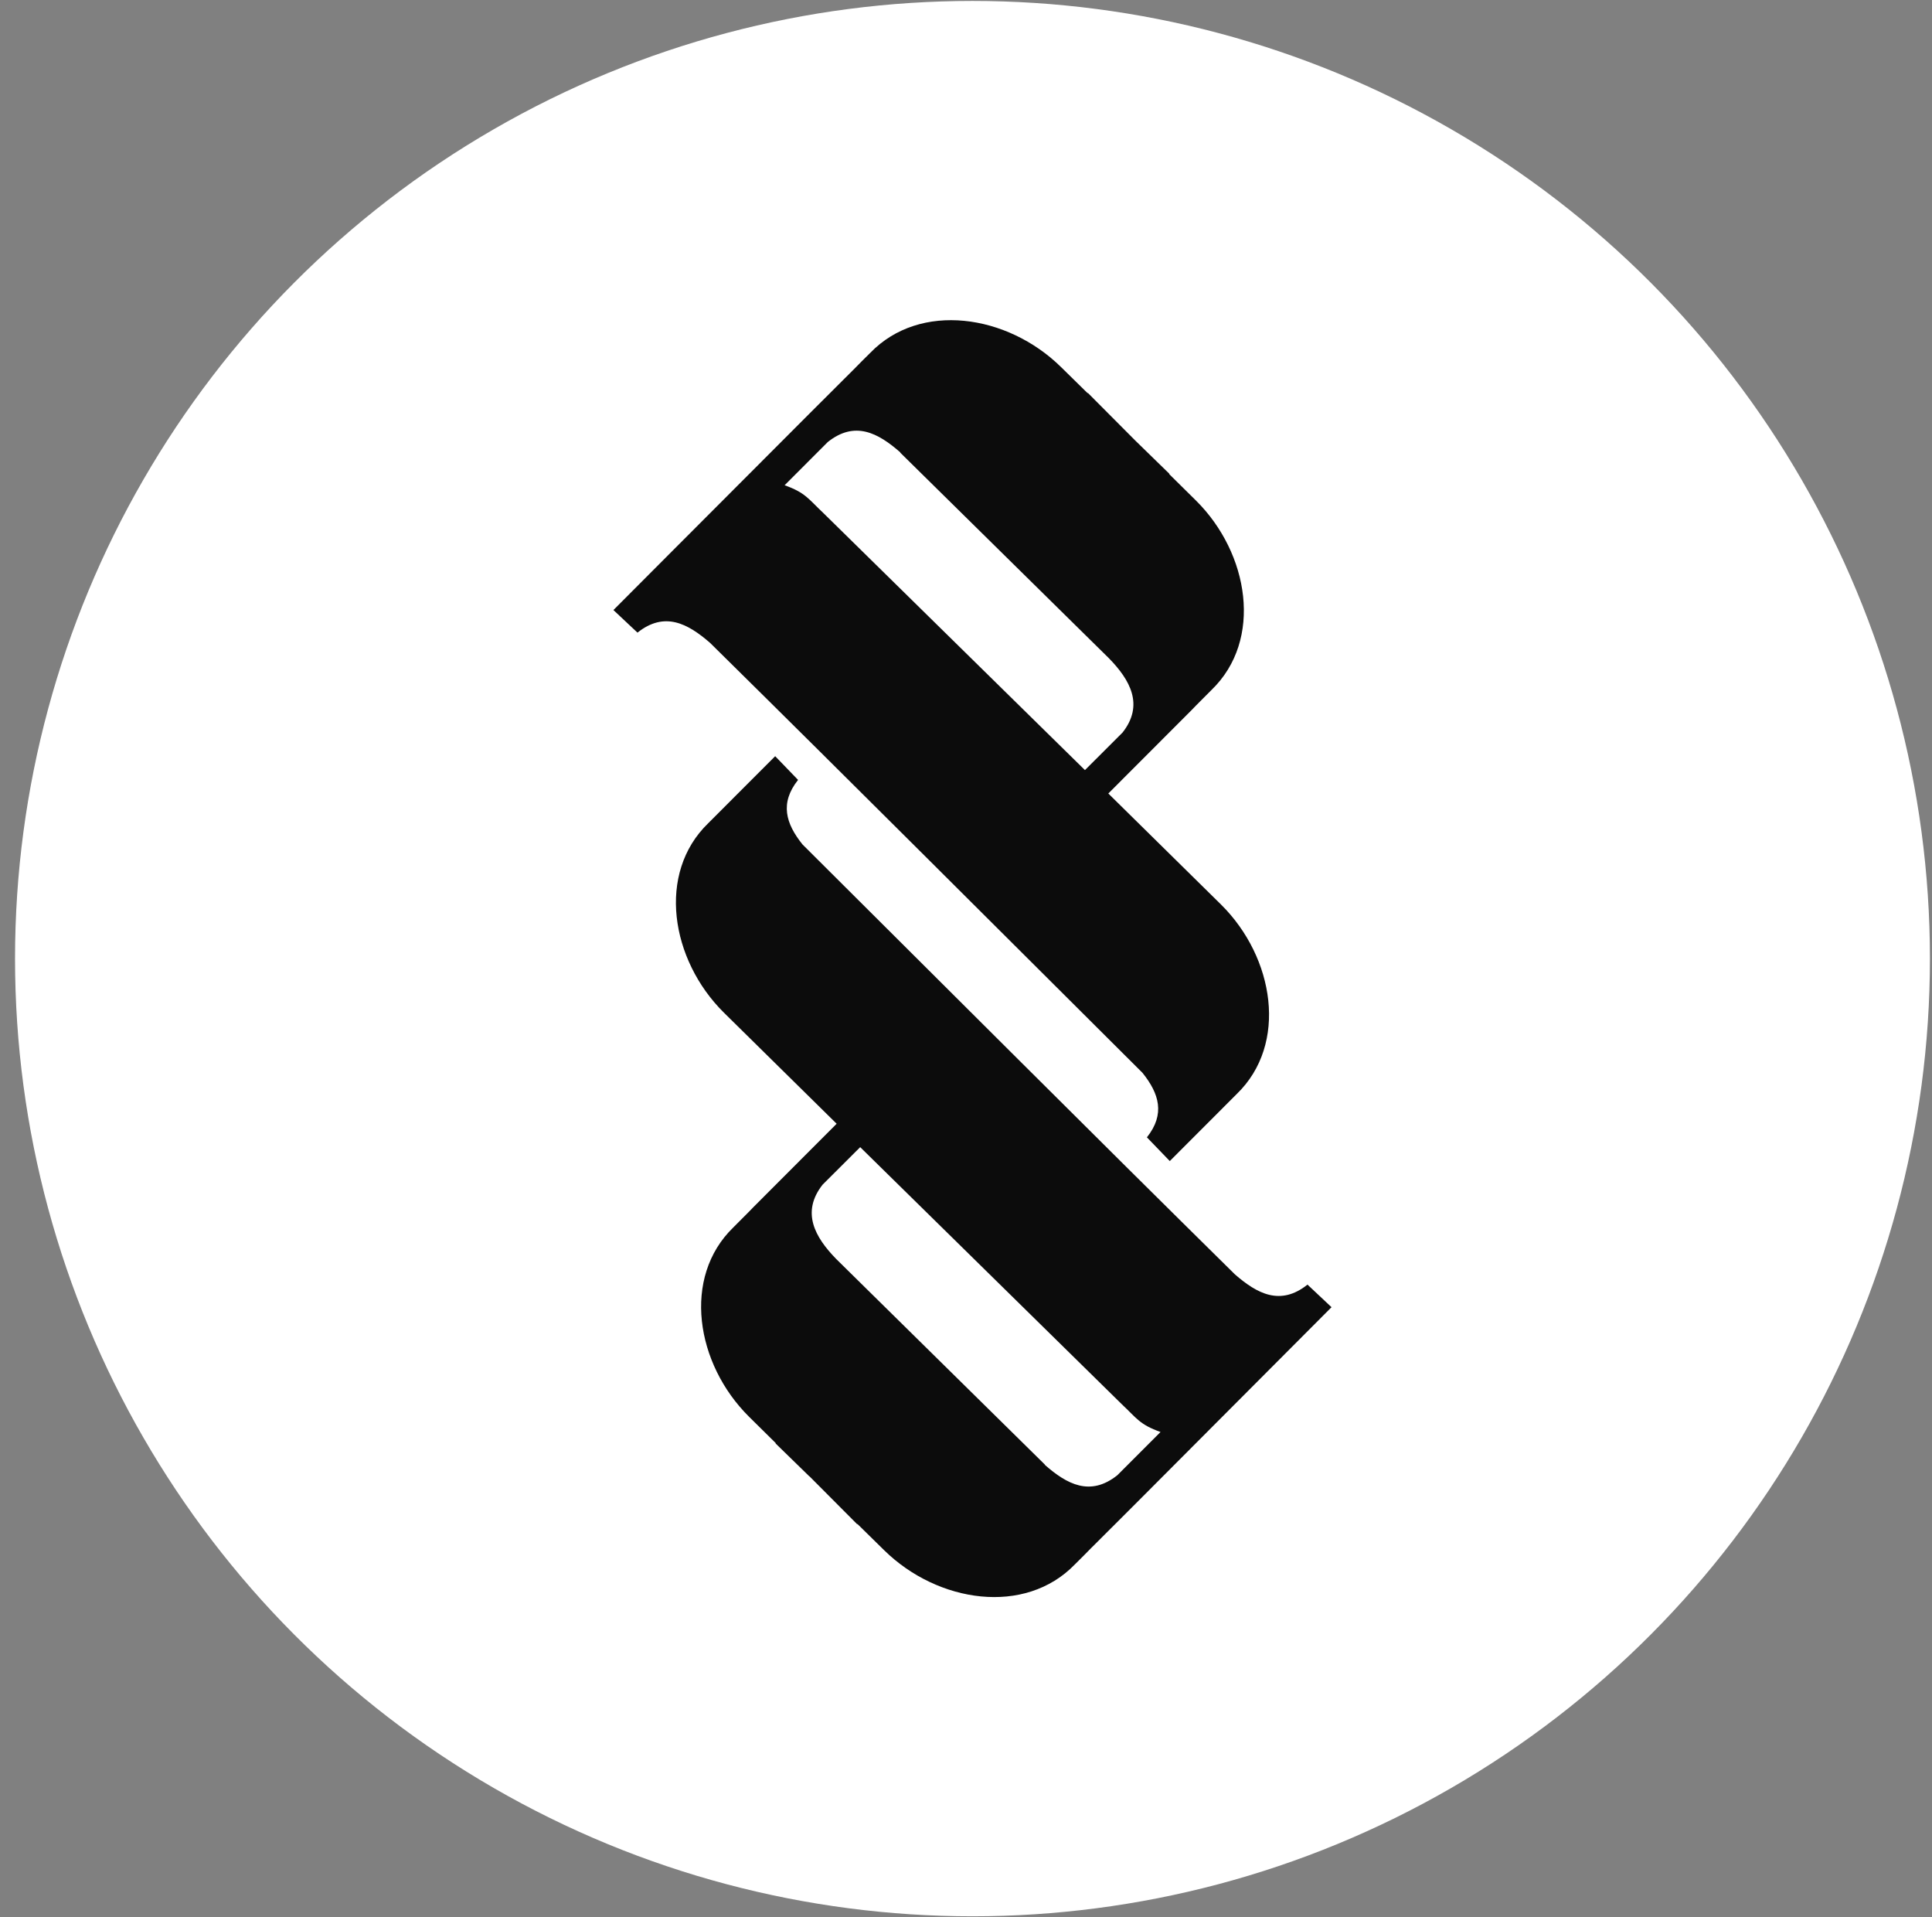
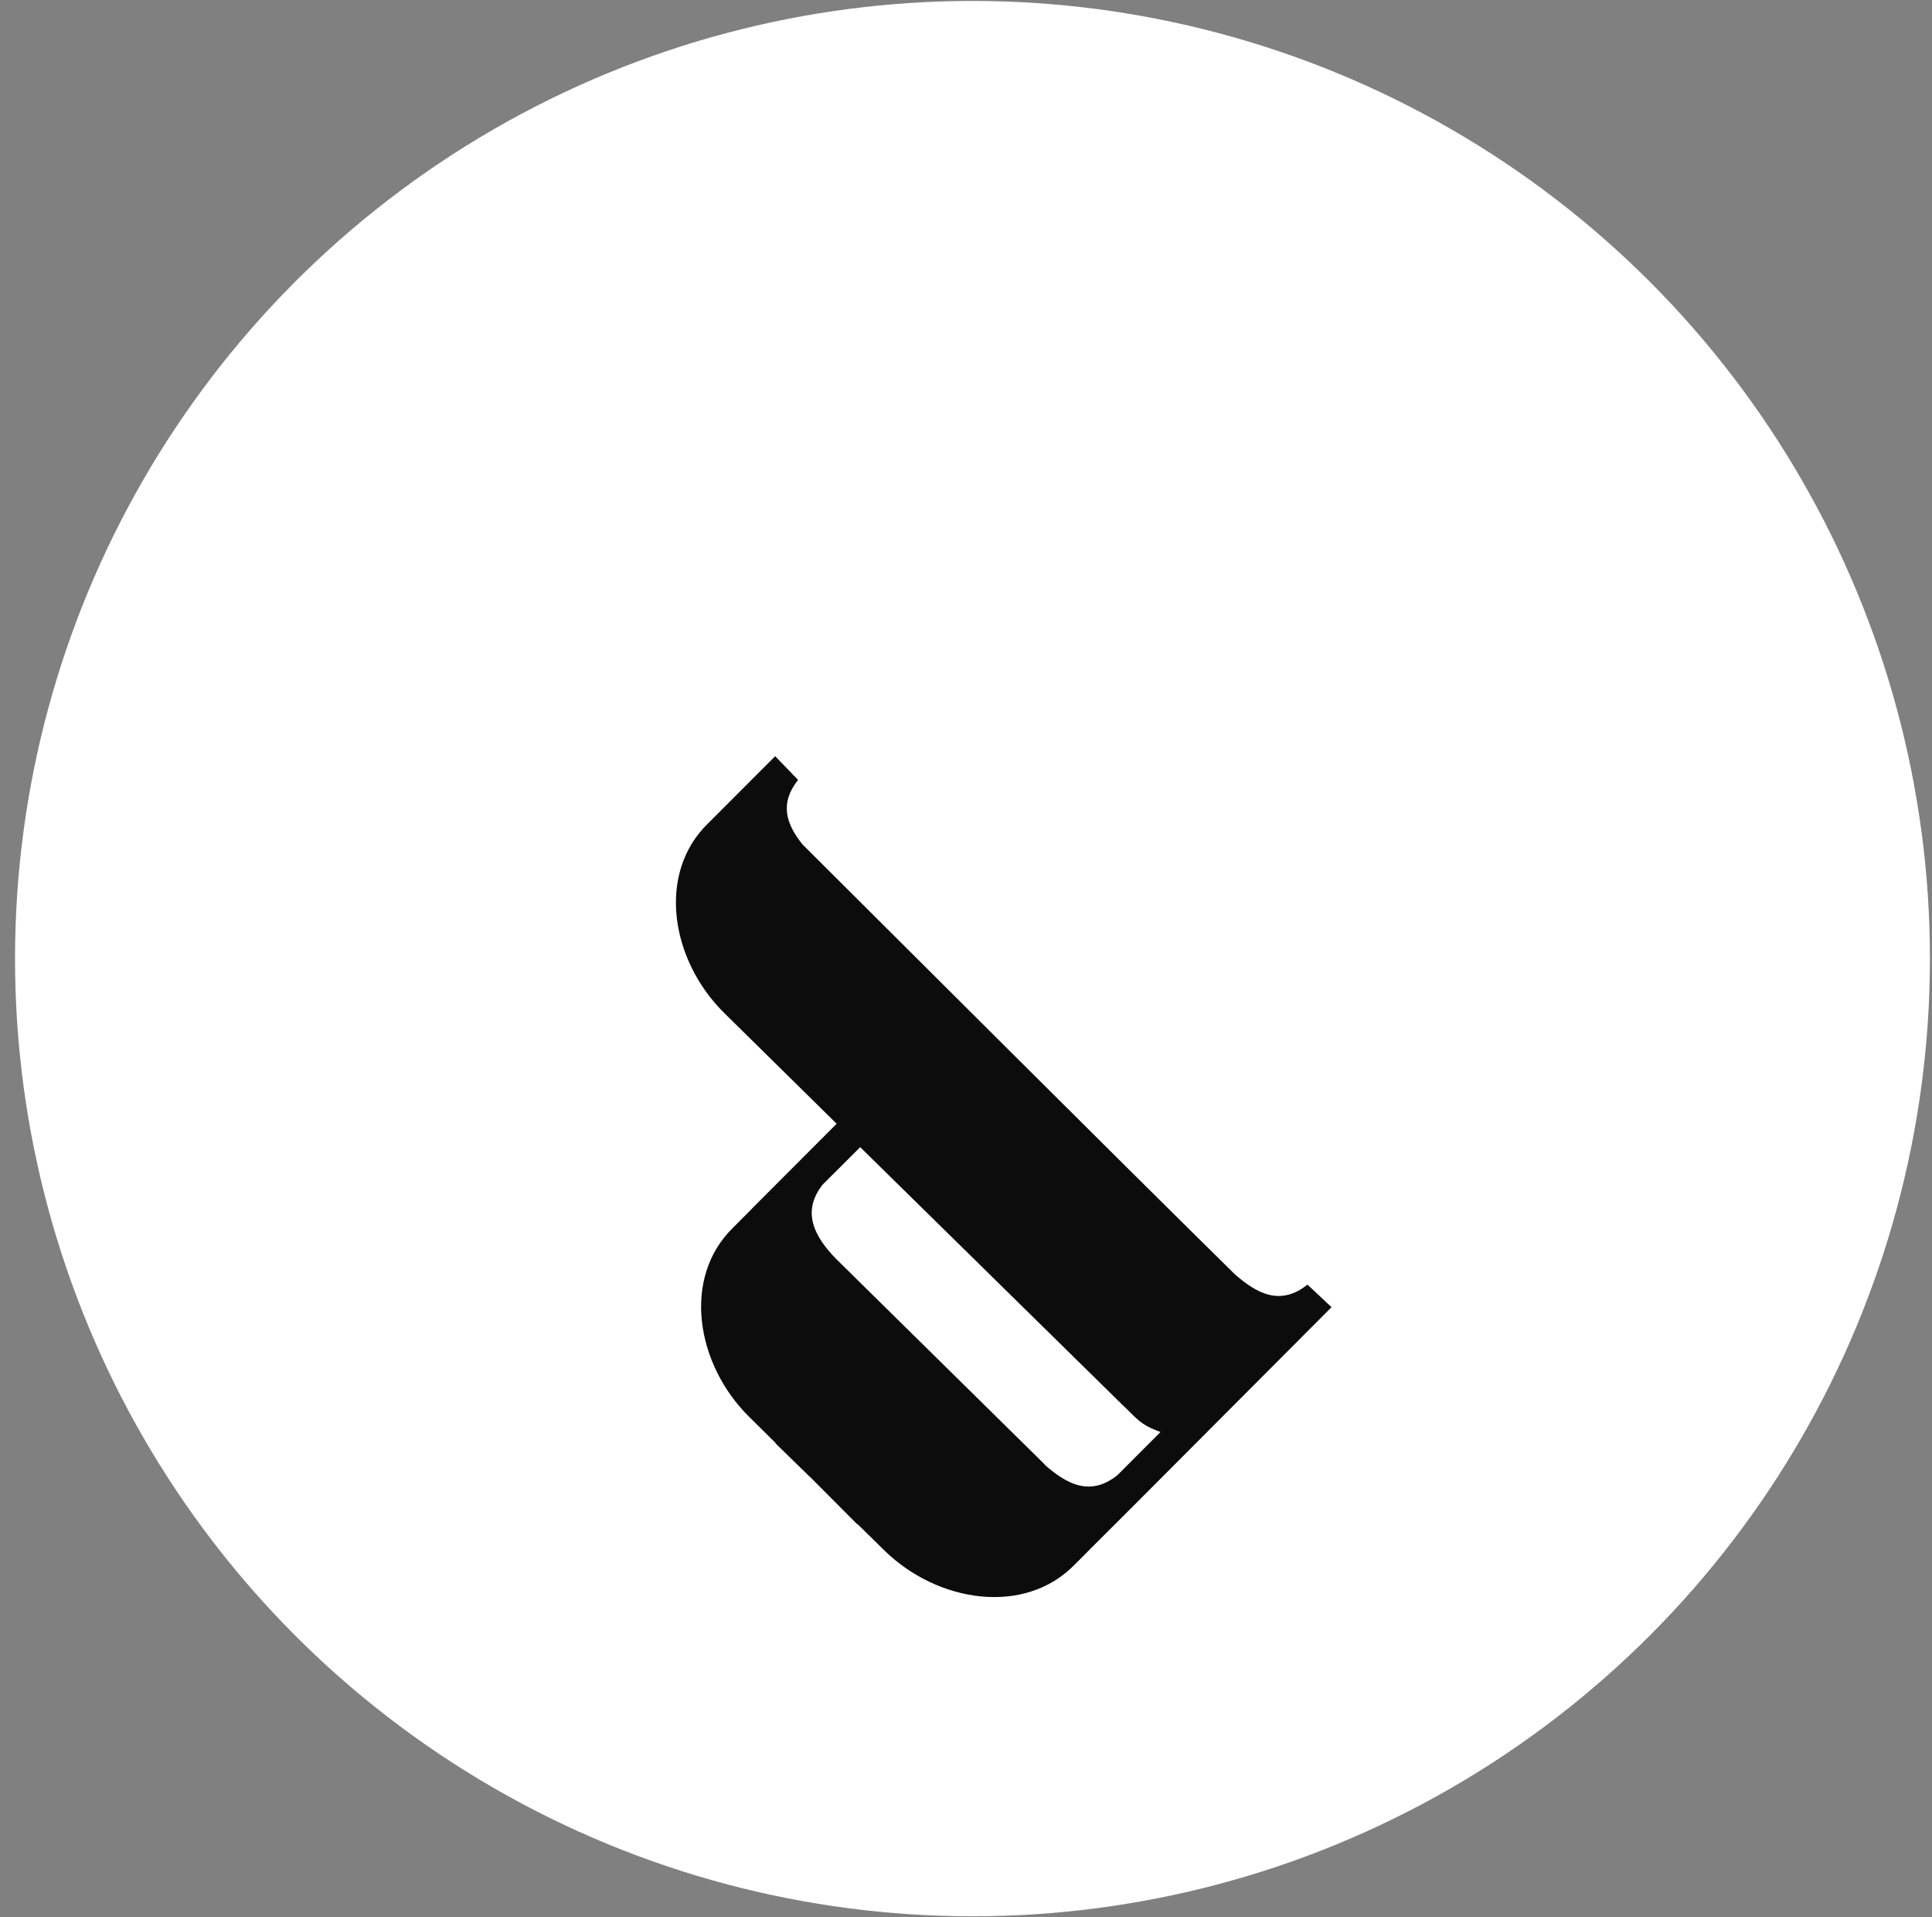
<svg xmlns="http://www.w3.org/2000/svg" width="127" height="126" viewBox="0 0 127 126" fill="none">
  <rect x="0" y="0" width="127" height="126" fill="#808080" stroke="none" />
  <g id="Group 10">
    <circle id="Ellipse 1" cx="63.926" cy="63" r="62.938" fill="white" />
    <g id="Group 9">
-       <path id="Vector" fill-rule="evenodd" clip-rule="evenodd" d="M59.185 29.733C57.724 28.451 56.197 27.629 54.413 29.05L51.576 31.89C52.952 32.381 53.135 32.787 54.123 33.716L71.319 50.61L73.79 48.143C75.22 46.328 74.285 44.683 72.898 43.263L59.174 29.744L59.185 29.733ZM74.65 28.975L71.523 25.835H71.49L69.739 24.116C66.214 20.656 60.486 19.802 57.208 23.187L56.627 23.764L56.165 24.233L55.886 24.511L53.253 27.138L43.892 36.514L40.324 40.092L41.904 41.576C43.688 40.156 45.214 40.978 46.676 42.249C56.187 51.625 65.633 61.086 75.101 70.505C76.198 71.872 76.606 73.217 75.392 74.745L76.896 76.304L81.302 71.893C84.688 68.615 83.774 62.923 80.271 59.452L72.855 52.148L78.326 46.67L78.605 46.381L79.647 45.335C83.033 42.056 82.119 36.365 78.616 32.894L76.864 31.164V31.132L74.65 28.975Z" fill="#0C0C0C" />
      <path id="Vector_2" fill-rule="evenodd" clip-rule="evenodd" d="M68.678 96.267C70.14 97.548 71.666 98.371 73.45 96.95L76.287 94.11C74.911 93.618 74.729 93.213 73.74 92.284L56.545 75.39L54.073 77.856C52.644 79.672 53.578 81.316 54.965 82.737L68.689 96.256L68.678 96.267ZM53.213 97.025L56.34 100.165H56.373L58.124 101.884C61.65 105.344 67.378 106.198 70.656 102.813L71.236 102.236L71.698 101.766L71.977 101.489L74.61 98.862L83.96 89.486L87.528 85.908L85.948 84.424C84.164 85.844 82.638 85.022 81.177 83.751C71.666 74.375 62.219 64.914 52.751 55.495C51.655 54.128 51.246 52.782 52.461 51.255L50.956 49.696L46.55 54.107C43.165 57.385 44.078 63.077 47.582 66.547L54.997 73.852L49.527 79.33L49.248 79.618L48.205 80.665C44.82 83.943 45.733 89.635 49.237 93.106L50.989 94.836V94.868L53.202 97.025H53.213Z" fill="#0C0C0C" />
    </g>
  </g>
</svg>